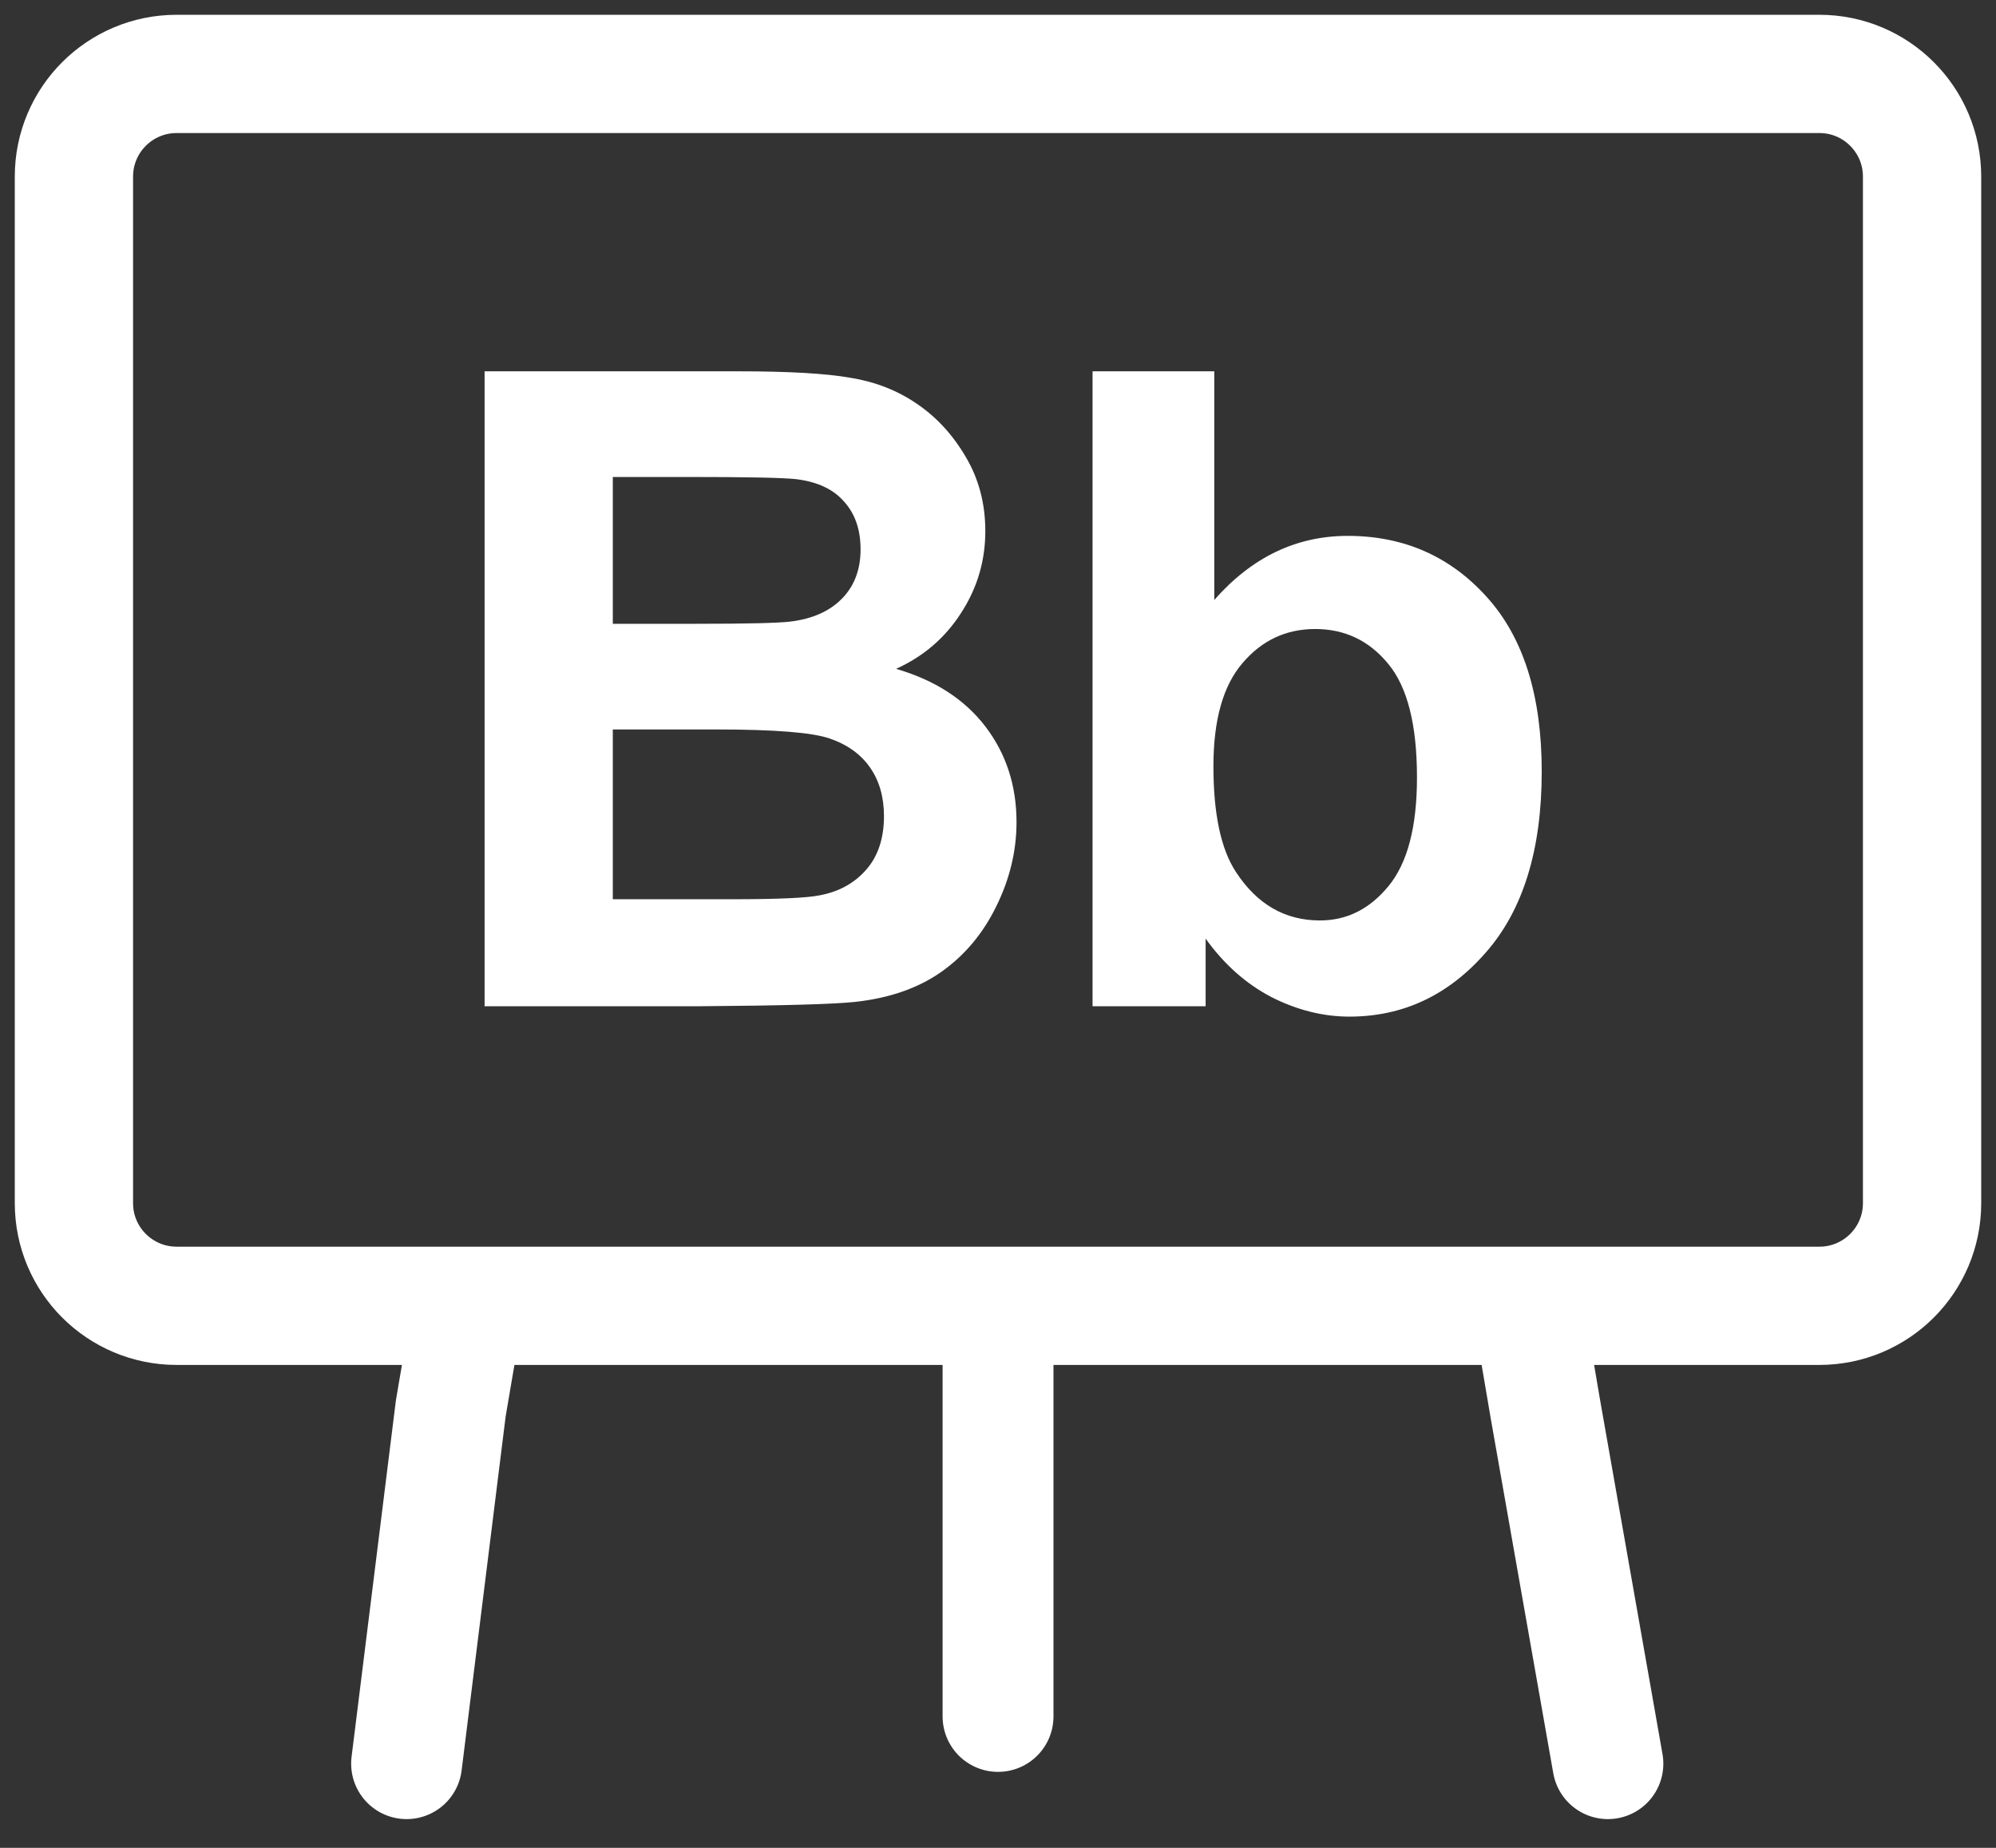
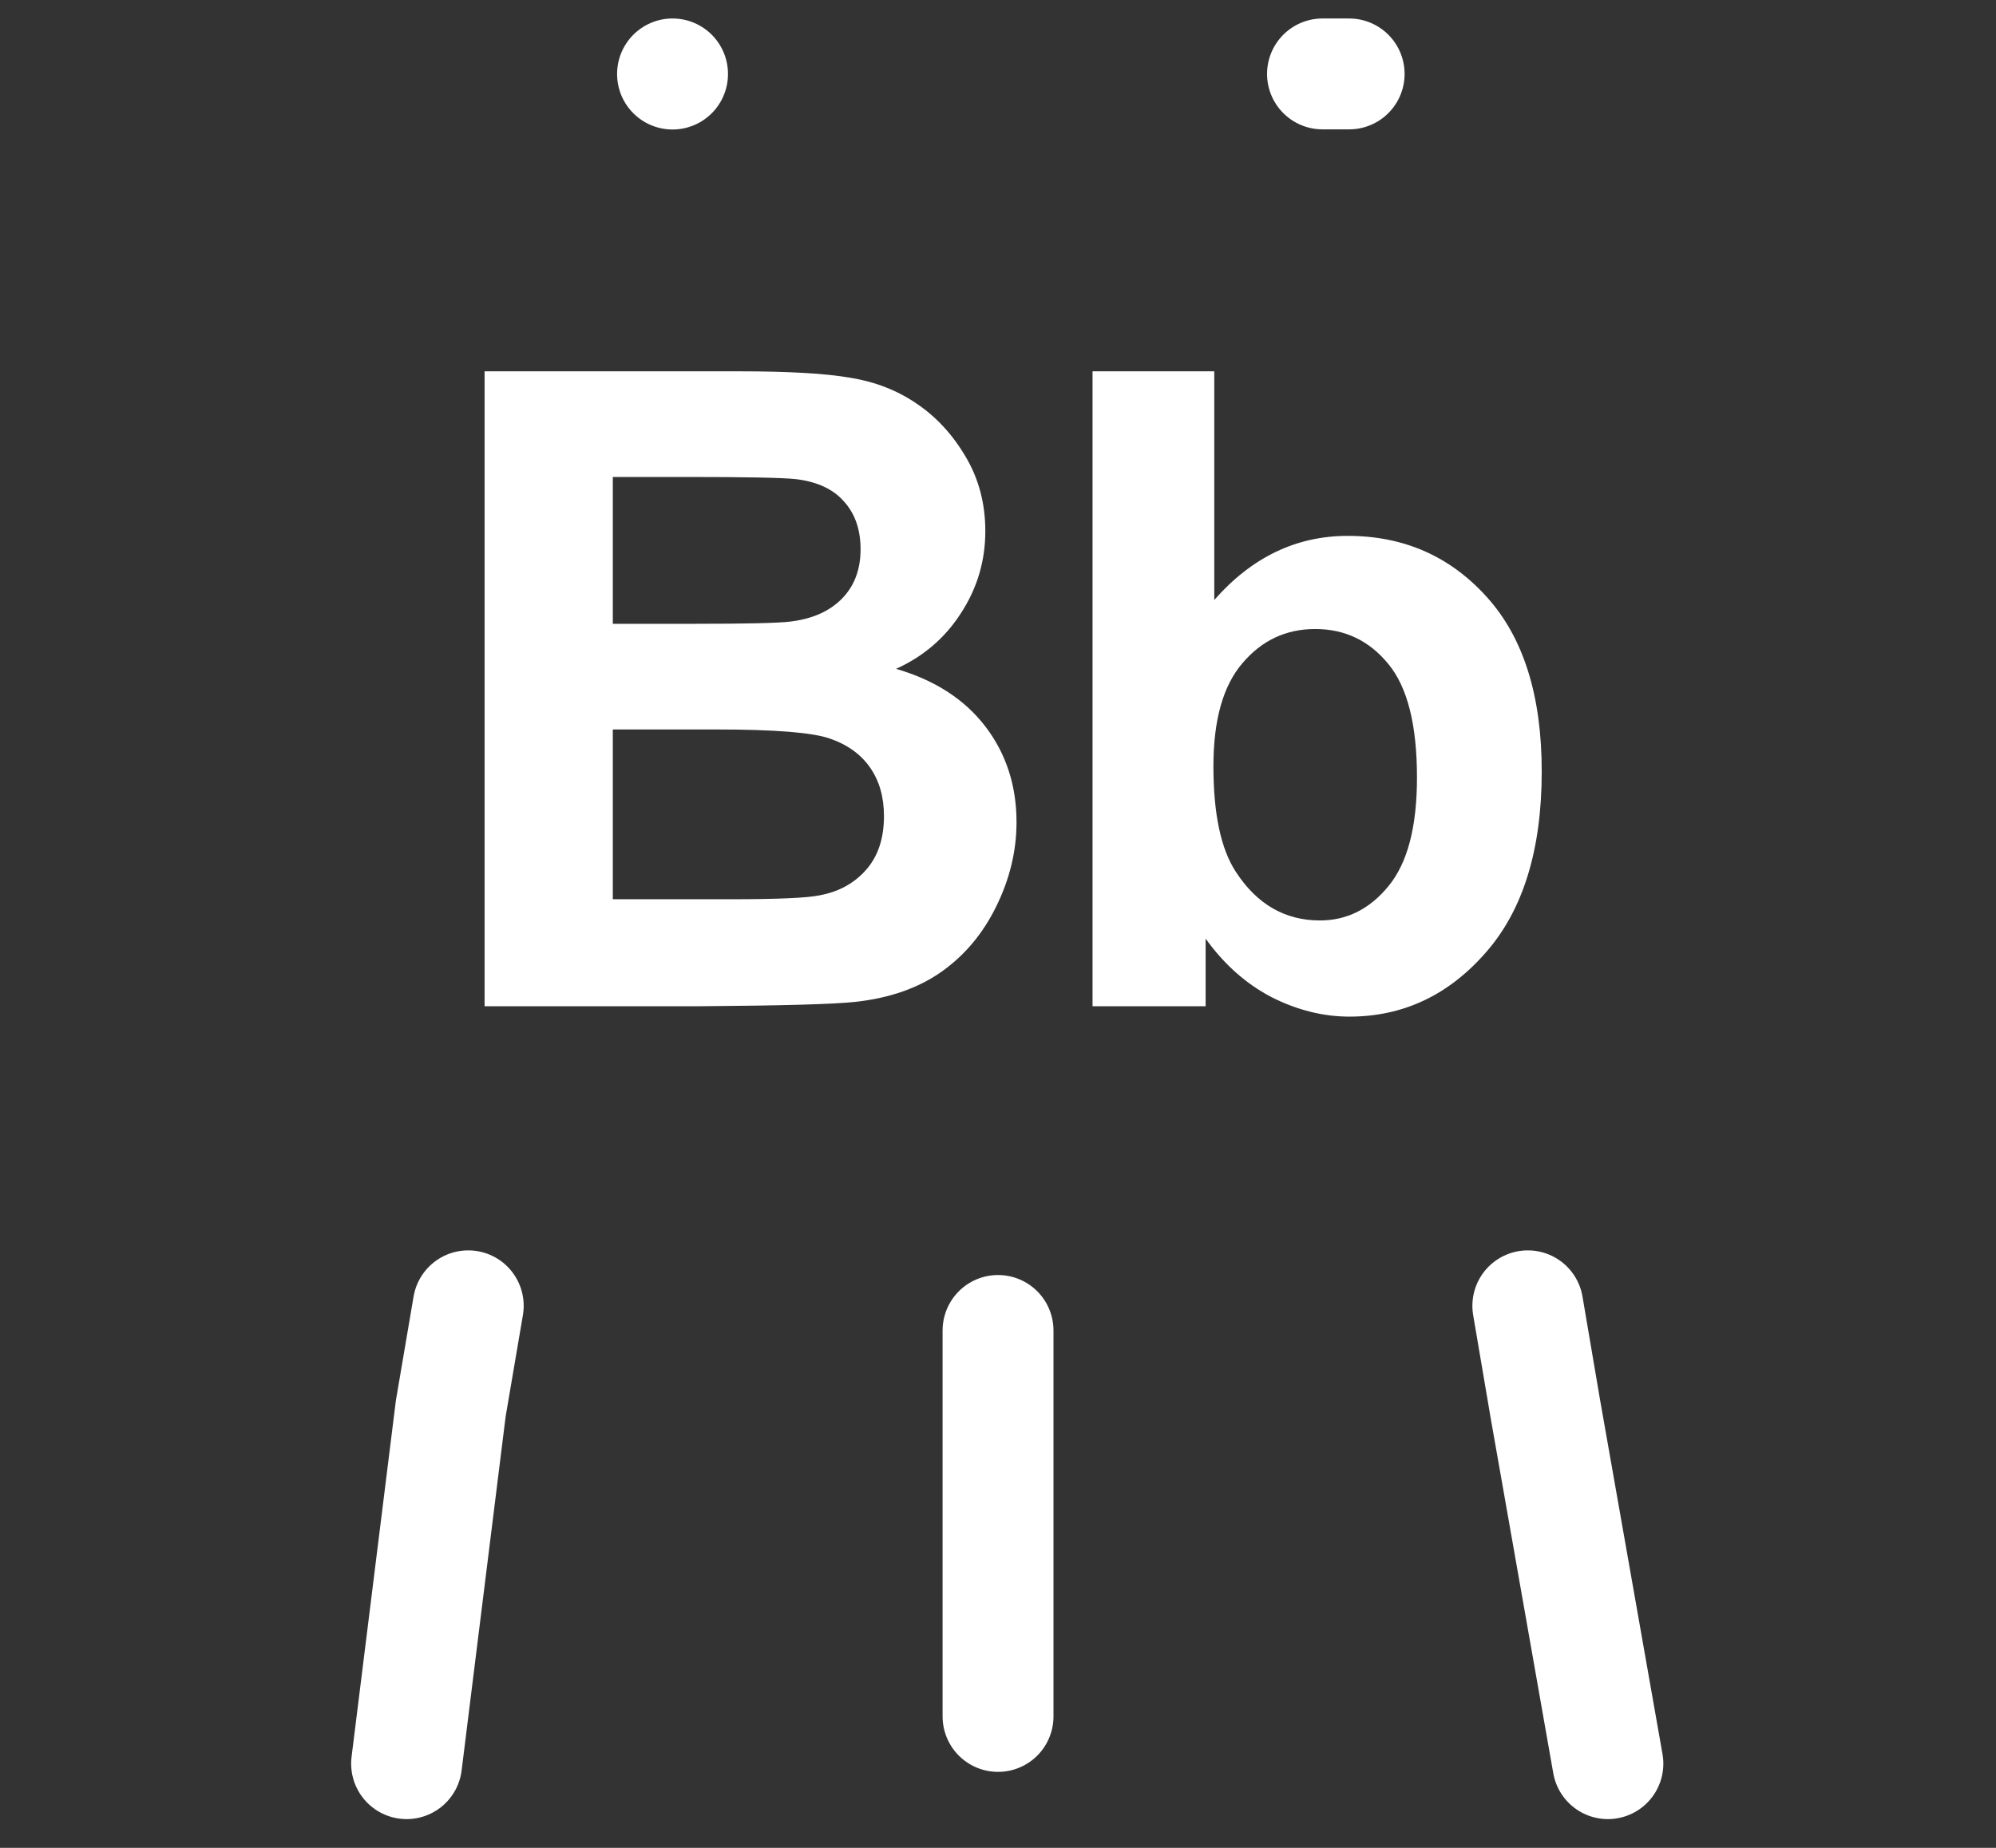
<svg xmlns="http://www.w3.org/2000/svg" width="54" height="50" viewBox="0 0 54 50" fill="none">
  <rect x="0" y="0" width="54" height="50" fill="#333333" stroke="none" />
  <path d="M43.5 47.722L41.806 38.111L41.334 35.333M35.779 2H36.5M12.668 35.333L12.195 38.111L11 47.722M18.195 2.004V2M27.001 36V46.444" stroke="white" stroke-width="3" stroke-linecap="round" stroke-linejoin="round" />
-   <path d="M49.222 2H4.778C3.244 2 2 3.244 2 4.778V32.556C2 34.09 3.244 35.333 4.778 35.333H49.222C50.756 35.333 52 34.09 52 32.556V4.778C52 3.244 50.756 2 49.222 2Z" stroke="white" stroke-width="3.2" stroke-linecap="round" stroke-linejoin="round" />
  <path d="M13.11 10.047H19.977C21.337 10.047 22.348 10.105 23.012 10.223C23.684 10.332 24.282 10.566 24.805 10.926C25.337 11.285 25.778 11.766 26.13 12.367C26.481 12.961 26.657 13.629 26.657 14.371C26.657 15.176 26.438 15.914 26.001 16.586C25.571 17.258 24.985 17.762 24.243 18.098C25.29 18.402 26.094 18.922 26.657 19.656C27.219 20.391 27.501 21.254 27.501 22.246C27.501 23.027 27.317 23.789 26.95 24.531C26.59 25.266 26.094 25.855 25.462 26.301C24.837 26.738 24.063 27.008 23.141 27.109C22.563 27.172 21.169 27.211 18.958 27.227H13.11V10.047ZM16.579 12.906V16.879H18.852C20.204 16.879 21.044 16.859 21.372 16.82C21.965 16.75 22.43 16.547 22.766 16.211C23.11 15.867 23.282 15.418 23.282 14.863C23.282 14.332 23.133 13.902 22.837 13.574C22.547 13.238 22.114 13.035 21.536 12.965C21.192 12.926 20.204 12.906 18.571 12.906H16.579ZM16.579 19.738V24.332H19.79C21.04 24.332 21.833 24.297 22.169 24.227C22.684 24.133 23.102 23.906 23.422 23.547C23.751 23.18 23.915 22.691 23.915 22.082C23.915 21.566 23.79 21.129 23.54 20.77C23.29 20.41 22.926 20.148 22.45 19.984C21.981 19.82 20.958 19.738 19.38 19.738H16.579ZM29.558 27.227V10.047H32.851V16.234C33.867 15.078 35.07 14.5 36.46 14.5C37.976 14.5 39.23 15.051 40.222 16.152C41.214 17.246 41.71 18.82 41.71 20.875C41.71 23 41.203 24.637 40.187 25.785C39.179 26.934 37.953 27.508 36.507 27.508C35.796 27.508 35.093 27.332 34.398 26.98C33.71 26.621 33.117 26.094 32.617 25.398V27.227H29.558ZM32.828 20.734C32.828 22.023 33.031 22.977 33.437 23.594C34.007 24.469 34.765 24.906 35.71 24.906C36.437 24.906 37.054 24.598 37.562 23.98C38.078 23.355 38.335 22.375 38.335 21.039C38.335 19.617 38.078 18.594 37.562 17.969C37.046 17.336 36.386 17.02 35.581 17.02C34.792 17.02 34.136 17.328 33.613 17.945C33.089 18.555 32.828 19.484 32.828 20.734Z" fill="white" />
</svg>